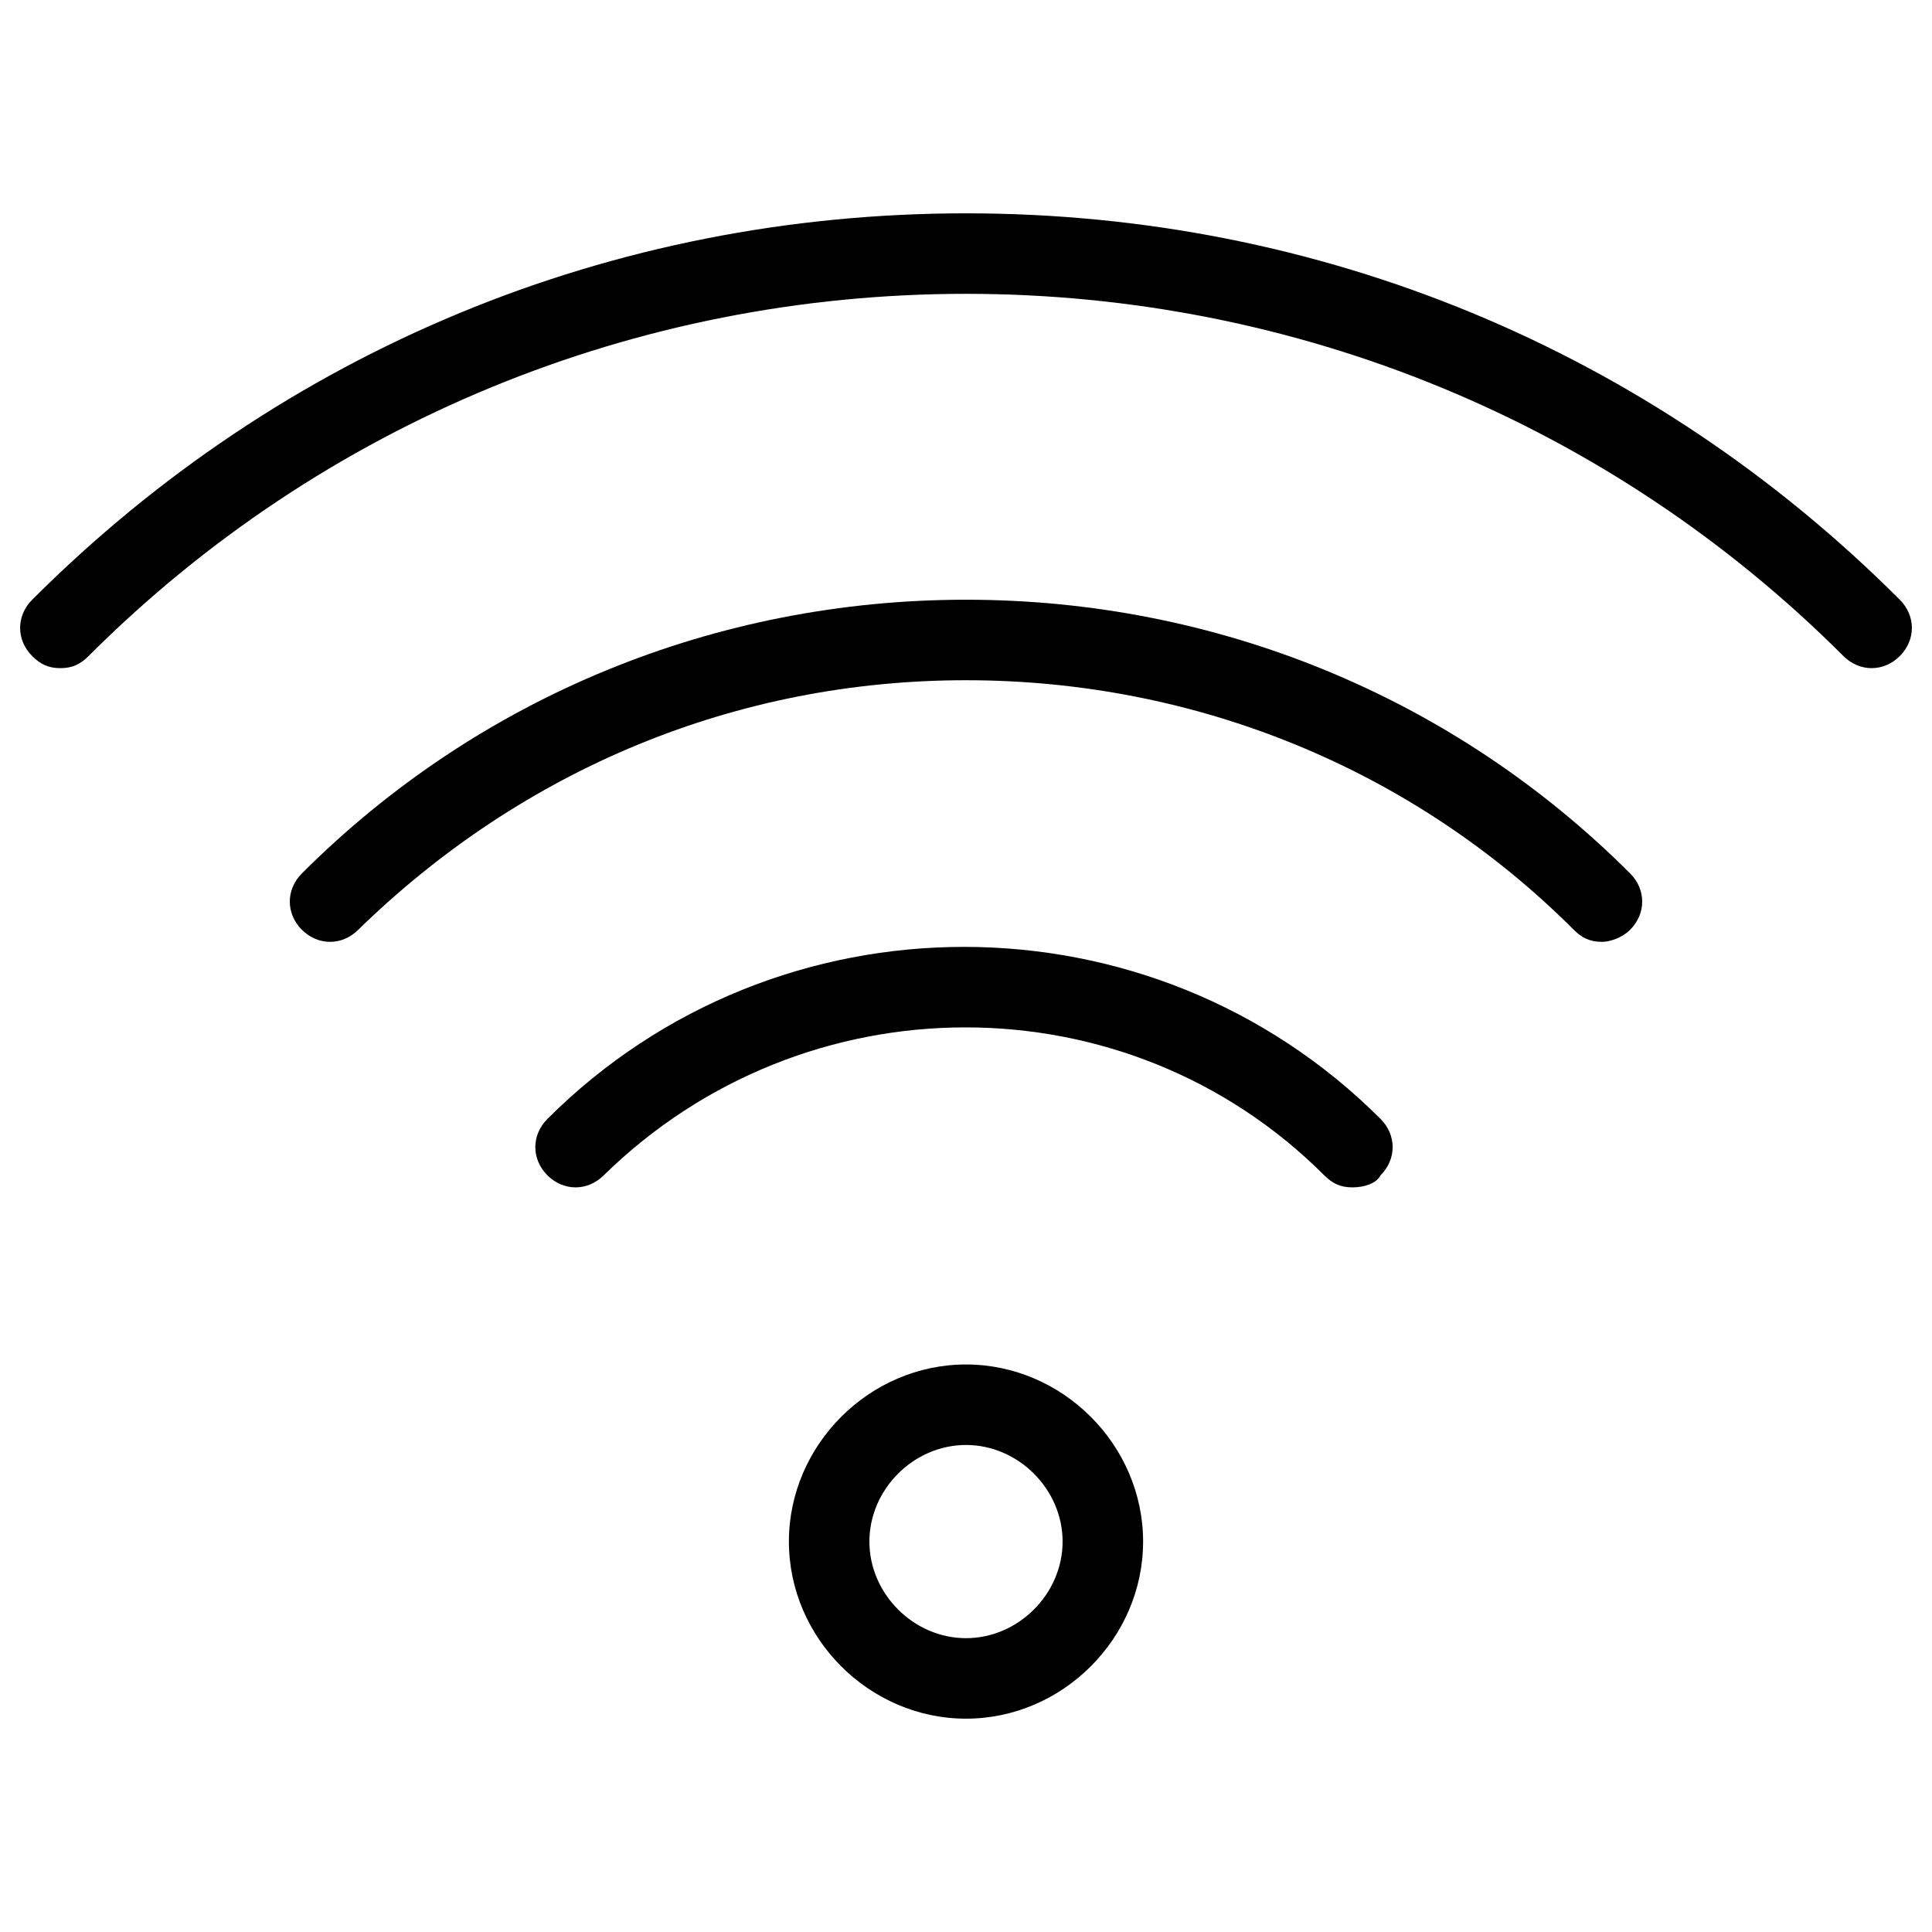
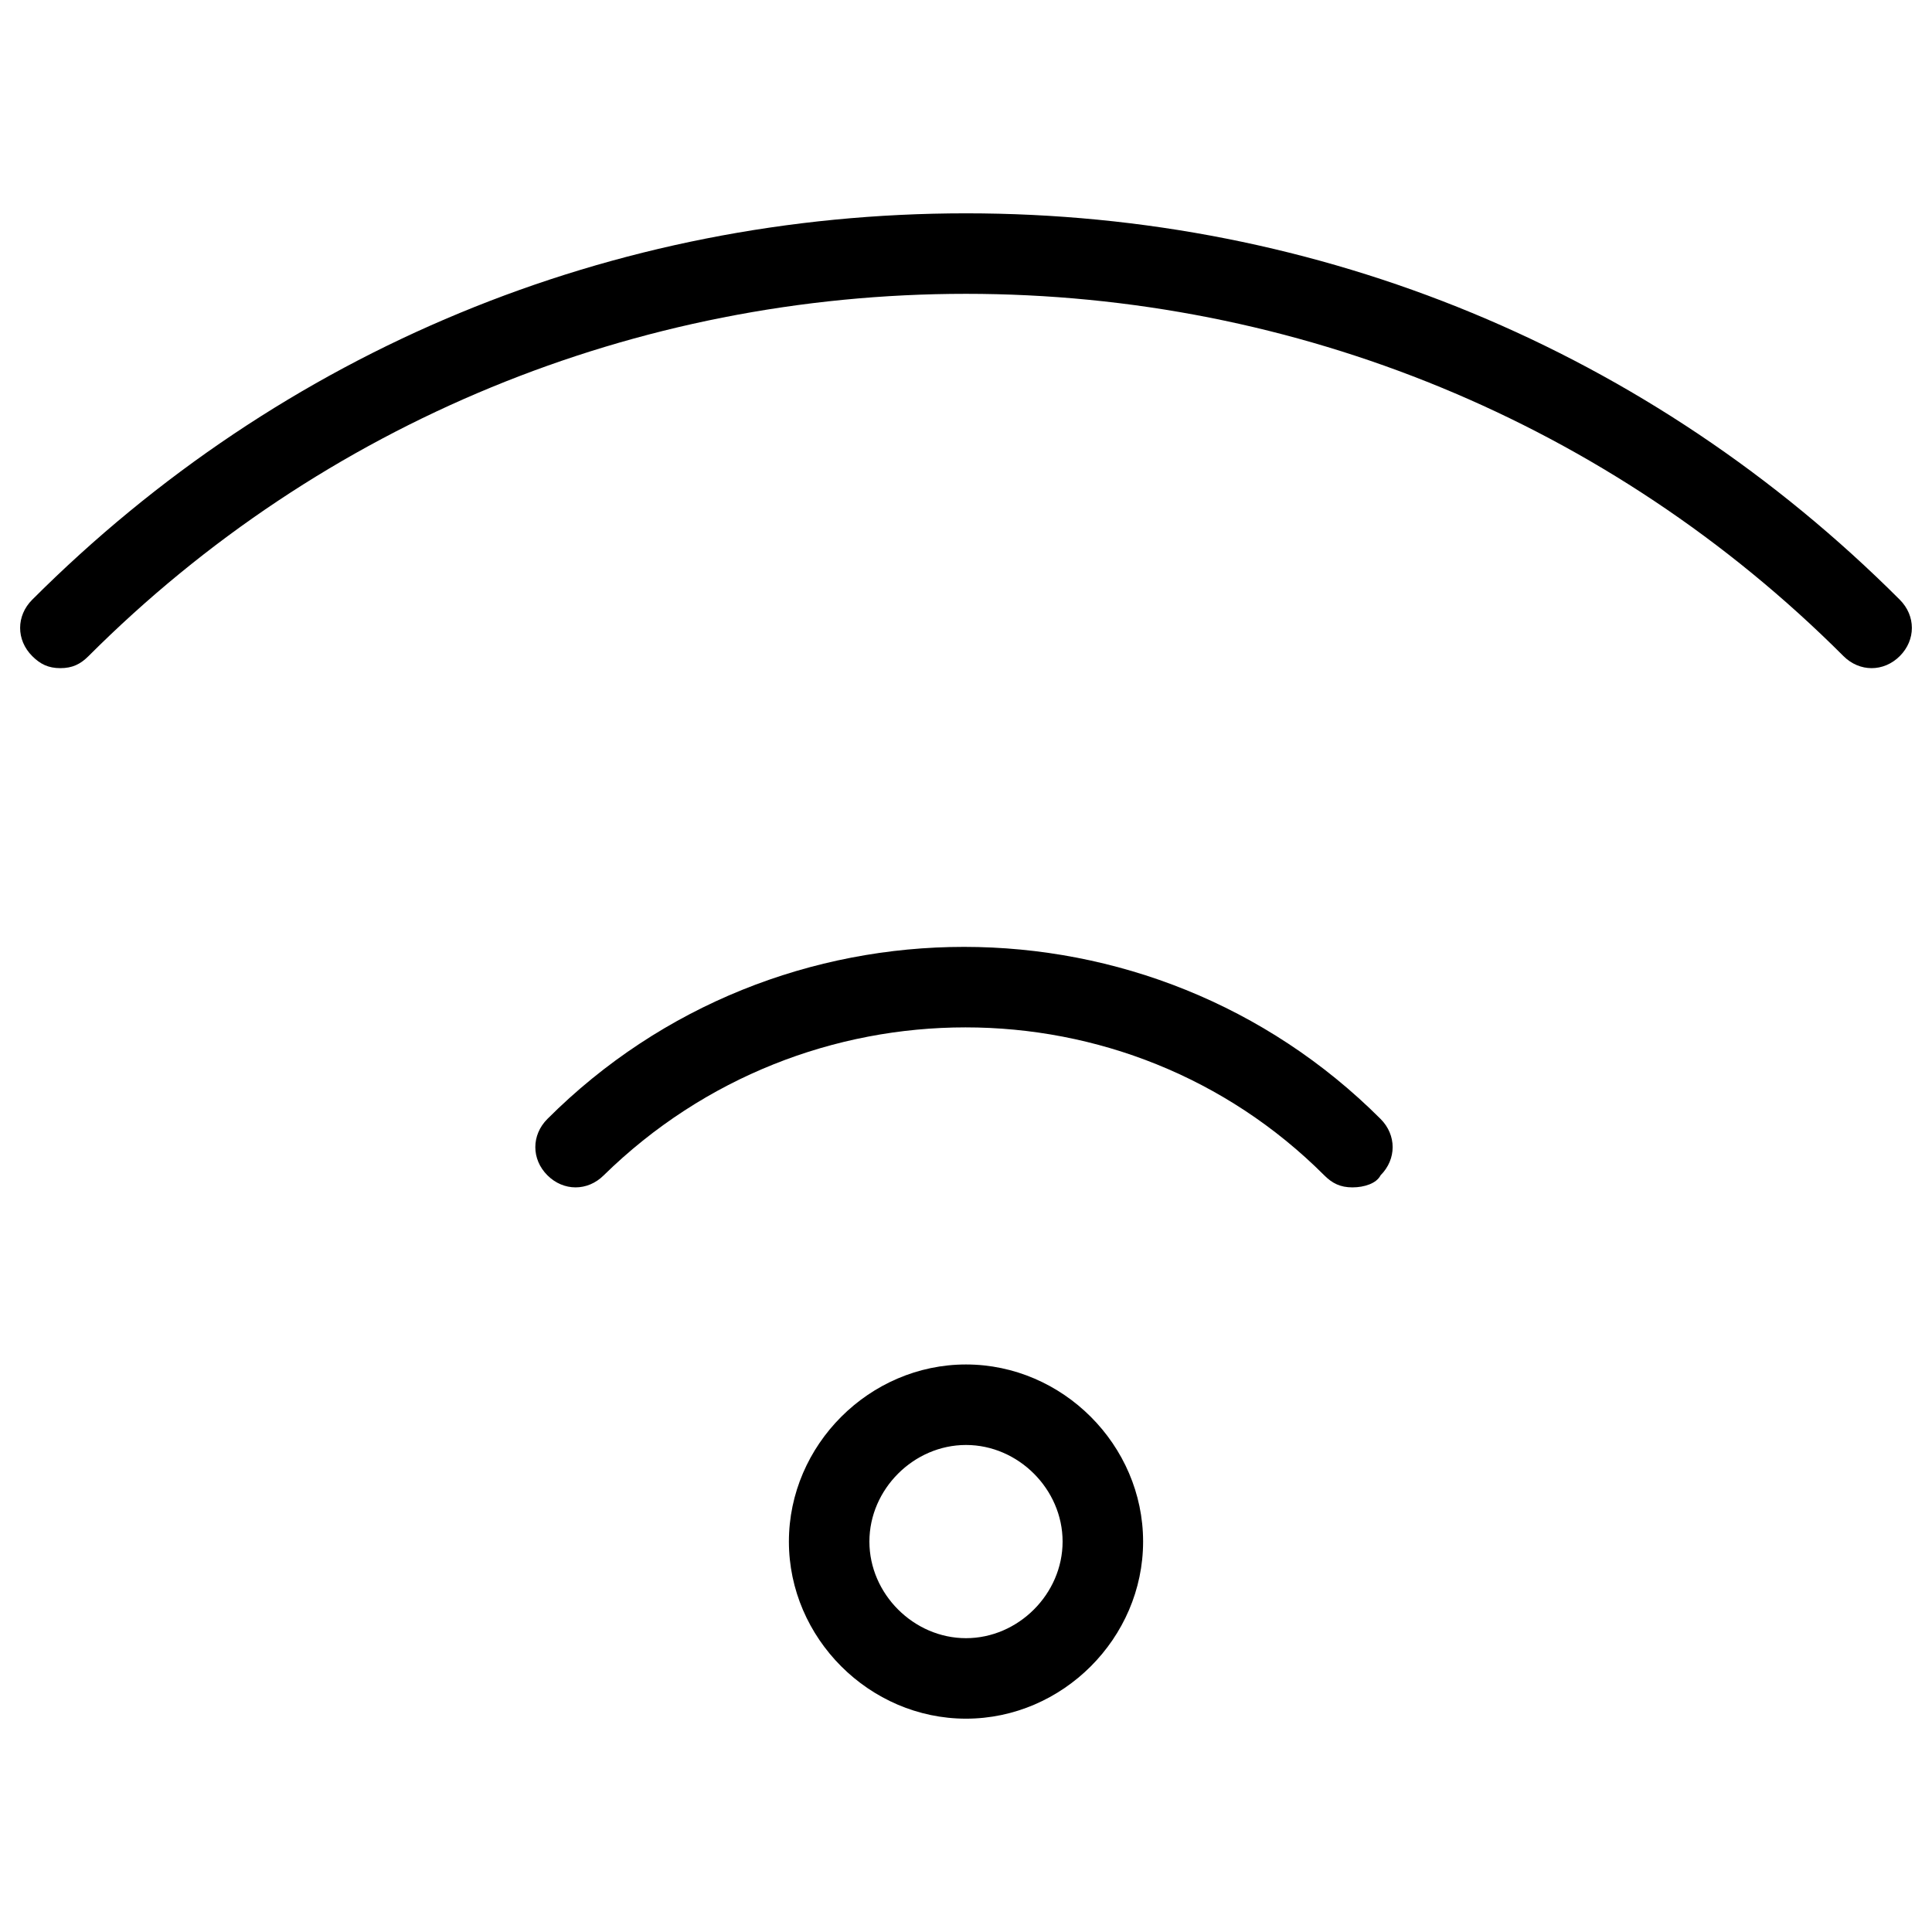
<svg xmlns="http://www.w3.org/2000/svg" height="300px" width="300px" fill="#000000" version="1.1" x="0px" y="0px" viewBox="0 0 48 48" style="enable-background:new 0 0 48 48;" xml:space="preserve">
  <style type="text/css">
	.st0{fill:#000000;}
	.st1{fill:none;stroke:#000000;stroke-width:2;stroke-linecap:round;stroke-linejoin:round;stroke-miterlimit:10;}
</style>
  <g>
    <g>
      <g>
        <path class="st0" d="M1.5,16.6c-0.3,0-0.5-0.1-0.7-0.3c-0.4-0.4-0.4-1,0-1.4C7,8.7,15.2,5.3,24,5.3c8.8,0,17,3.4,23.2,9.6     c0.4,0.4,0.4,1,0,1.4c-0.4,0.4-1,0.4-1.4,0c-5.8-5.8-13.6-9-21.8-9c-8.2,0-16,3.2-21.8,9C2,16.5,1.8,16.6,1.5,16.6z" />
      </g>
      <g>
-         <path class="st0" d="M39.8,23.4c-0.3,0-0.5-0.1-0.7-0.3c-4-4-9.4-6.2-15.1-6.2c-5.7,0-11,2.2-15.1,6.2c-0.4,0.4-1,0.4-1.4,0     s-0.4-1,0-1.4c4.4-4.4,10.3-6.8,16.5-6.8c6.2,0,12.1,2.4,16.5,6.8c0.4,0.4,0.4,1,0,1.4C40.3,23.3,40,23.4,39.8,23.4z" />
-       </g>
+         </g>
      <g>
        <path class="st0" d="M33.6,29.5c-0.3,0-0.5-0.1-0.7-0.3c-4.9-4.9-12.9-4.9-17.9,0c-0.4,0.4-1,0.4-1.4,0s-0.4-1,0-1.4     c5.7-5.7,15-5.7,20.7,0c0.4,0.4,0.4,1,0,1.4C34.2,29.4,33.9,29.5,33.6,29.5z" />
      </g>
    </g>
    <g>
      <path class="st0" d="M24,42.7c-2.4,0-4.4-2-4.4-4.4s2-4.4,4.4-4.4c2.4,0,4.4,2,4.4,4.4S26.4,42.7,24,42.7z M24,35.9    c-1.3,0-2.4,1.1-2.4,2.4s1.1,2.4,2.4,2.4s2.4-1.1,2.4-2.4S25.3,35.9,24,35.9z" />
    </g>
  </g>
</svg>